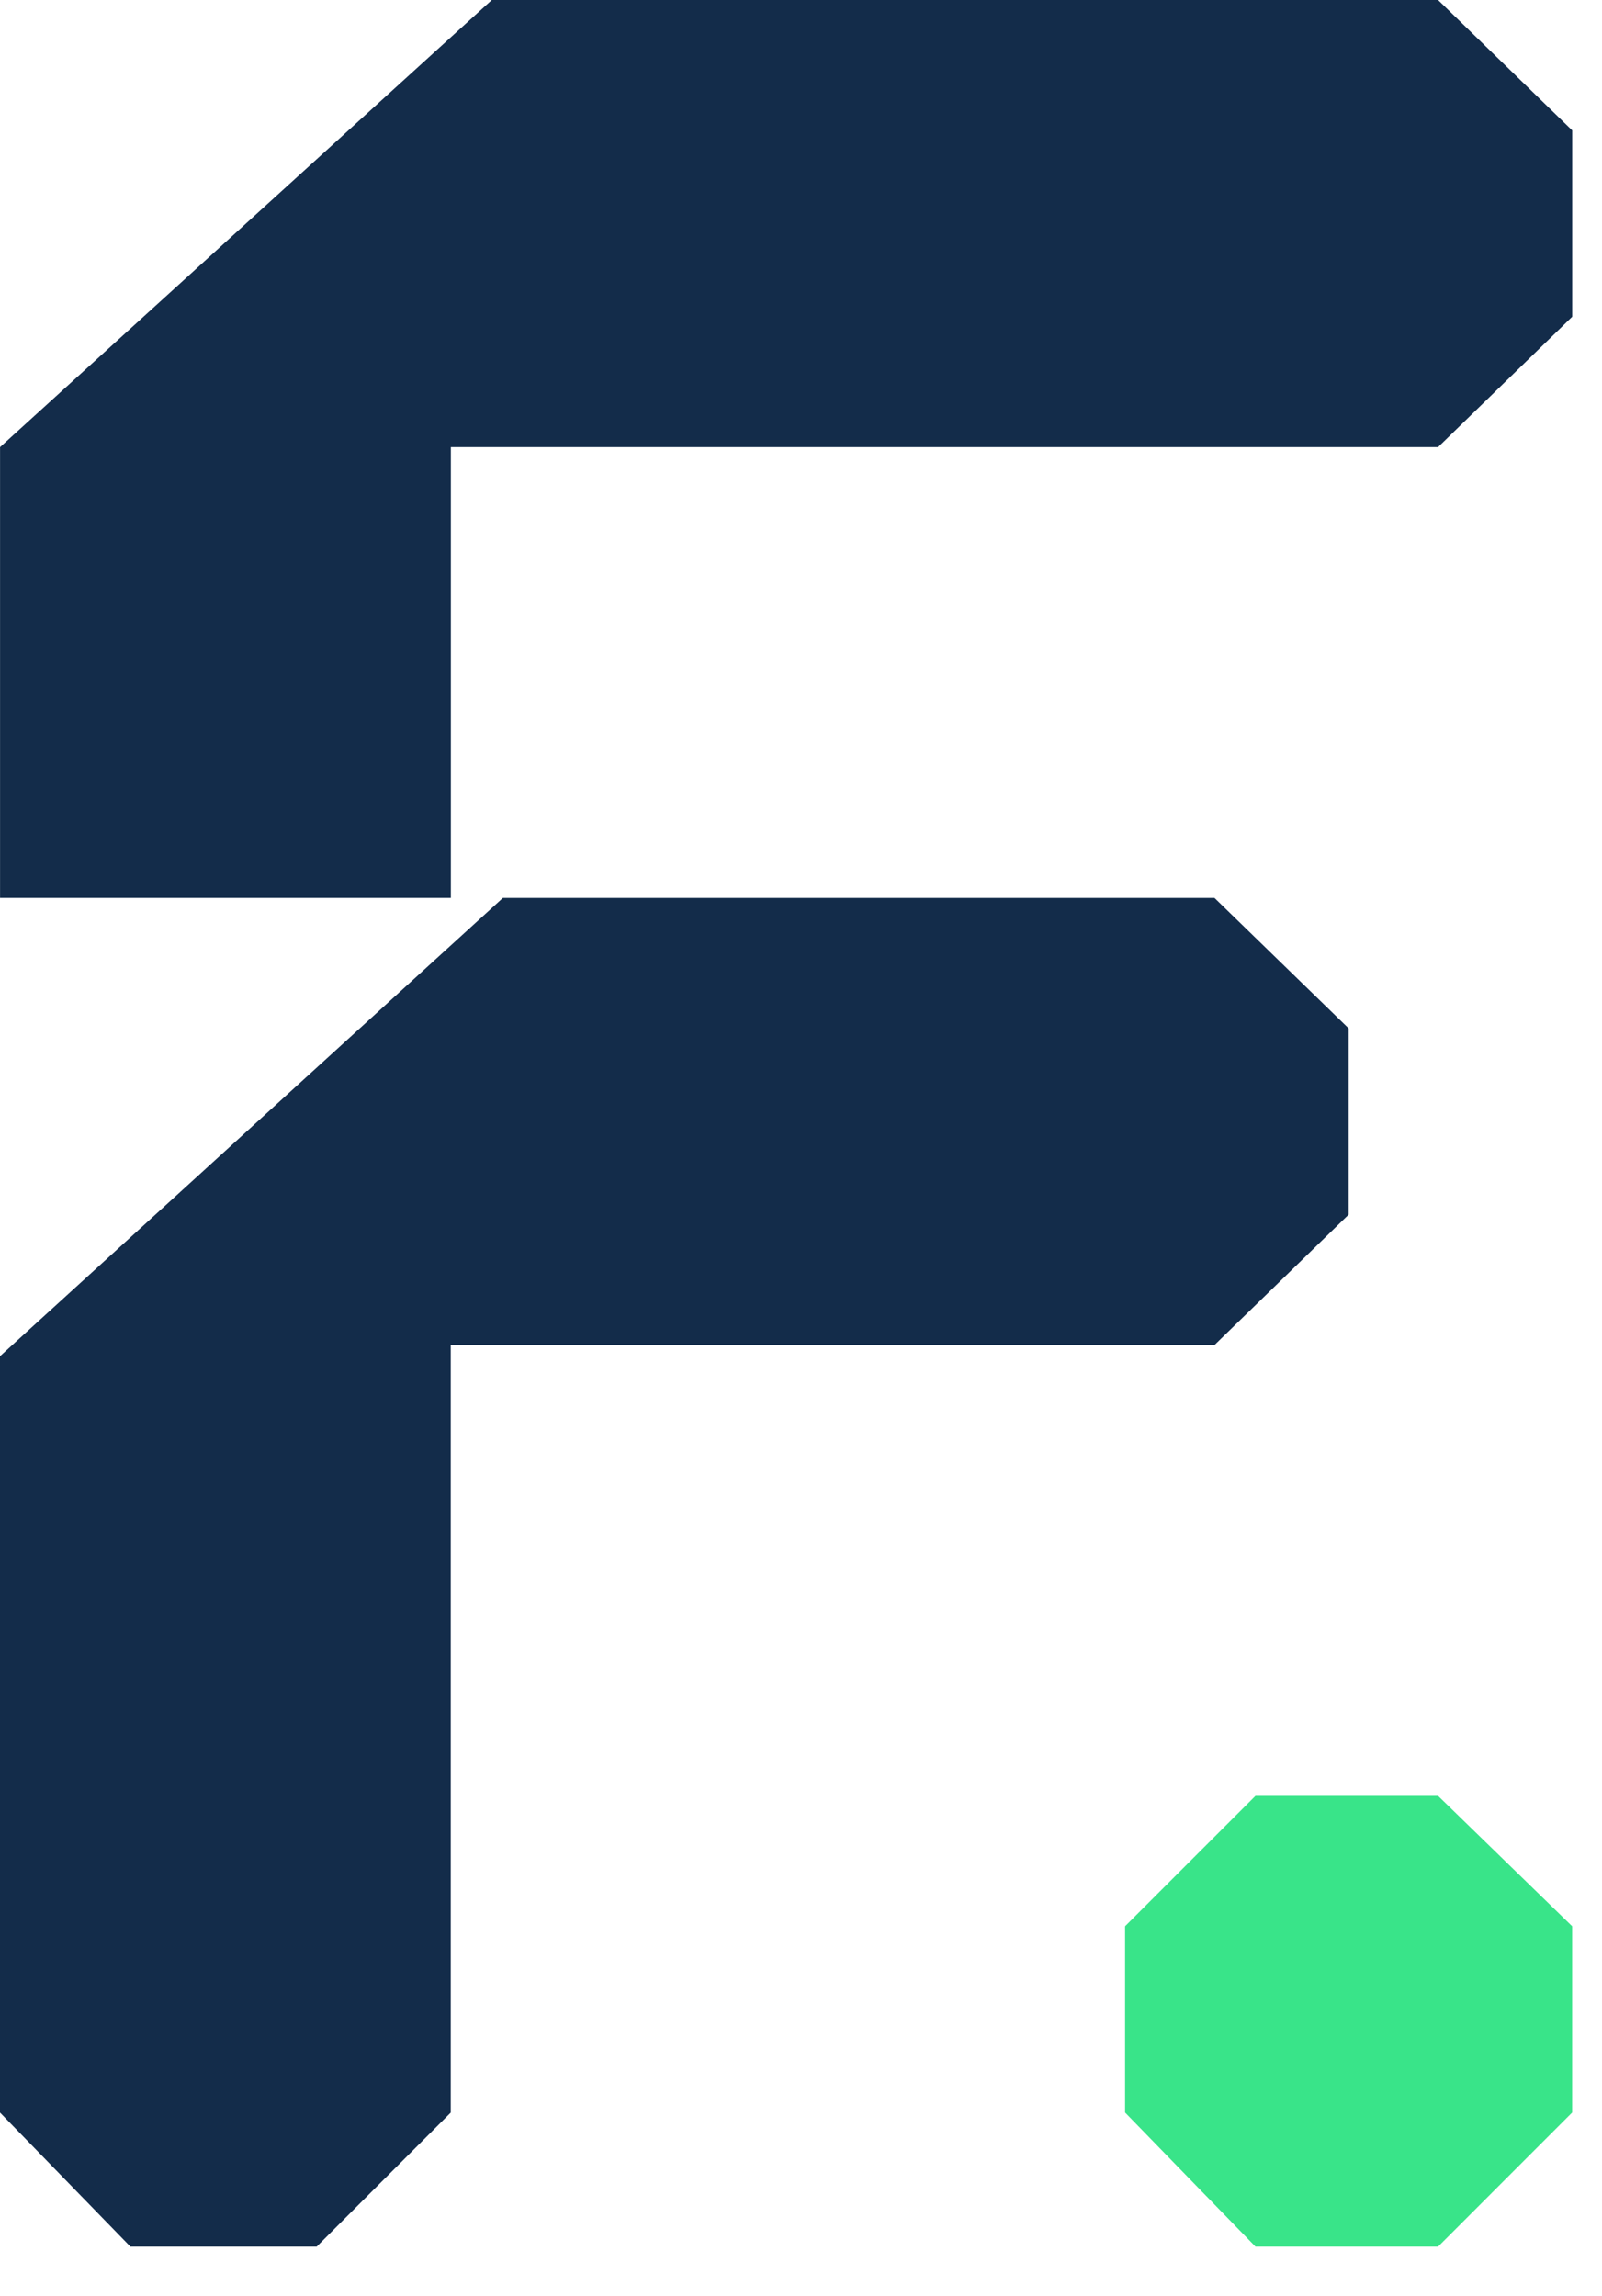
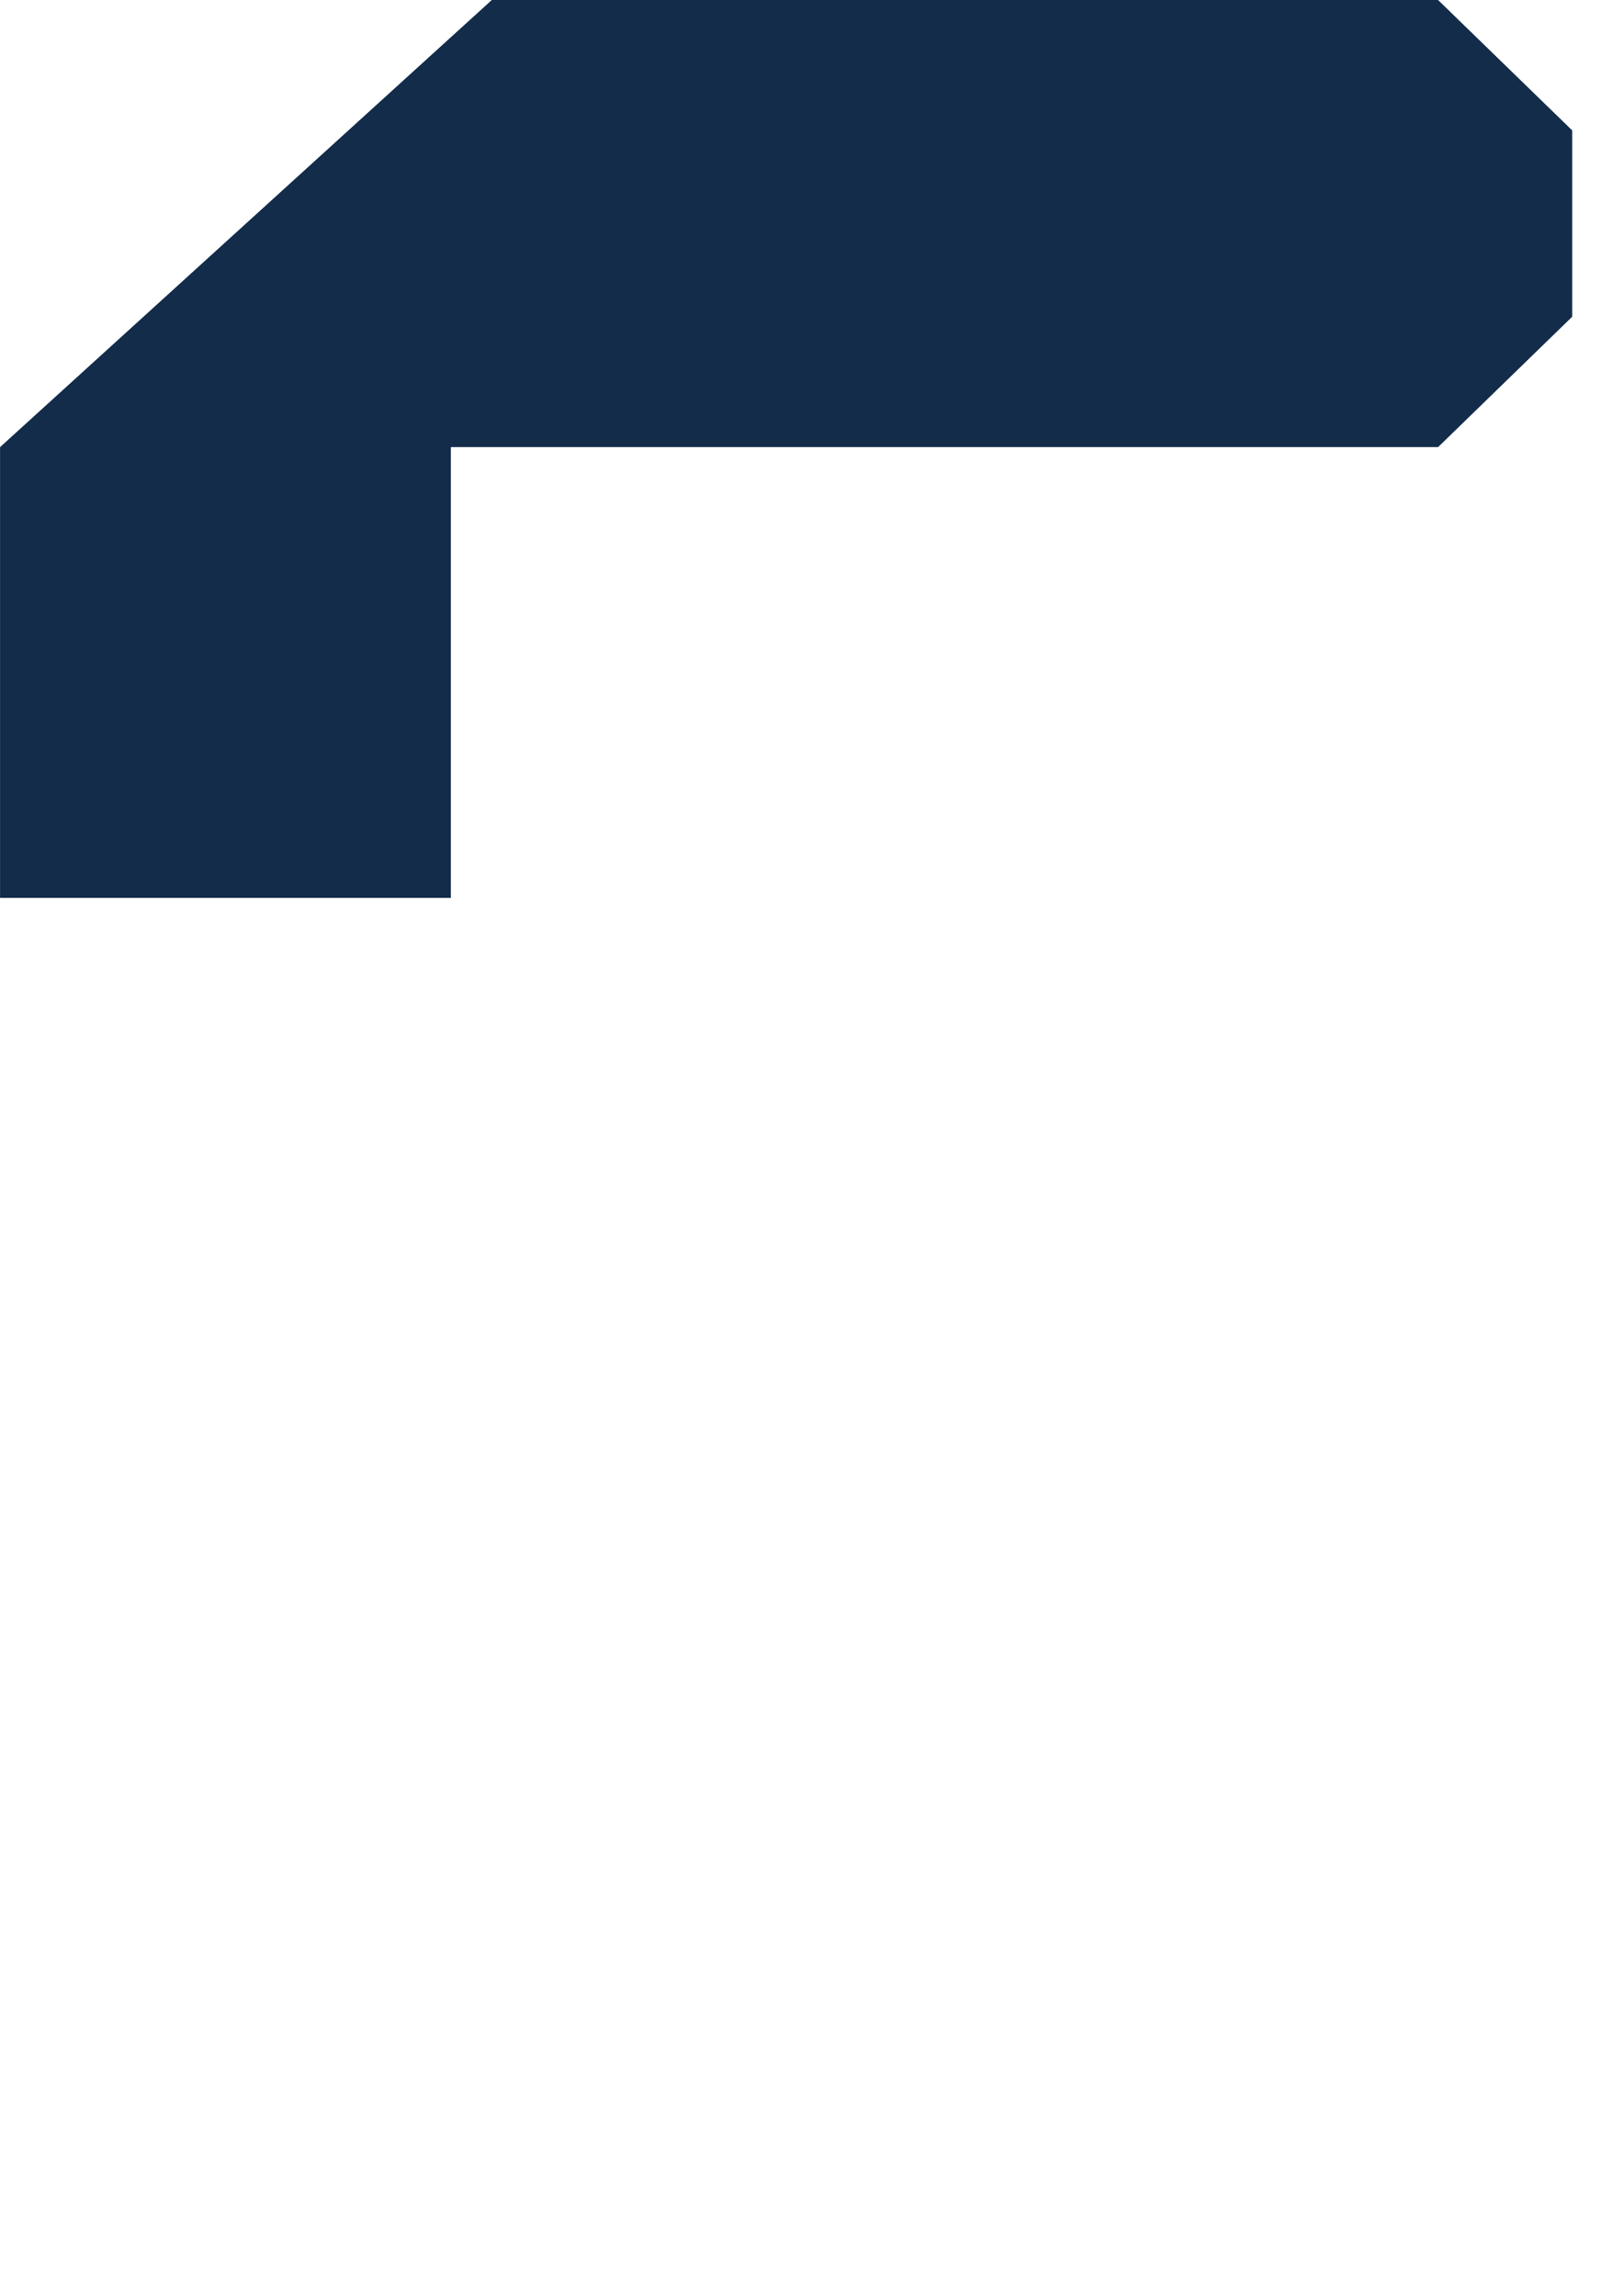
<svg xmlns="http://www.w3.org/2000/svg" width="30" height="43" viewBox="0 0 30 43" fill="none">
-   <path d="M26.93 33.63H23.511L21.069 36.072V39.56L23.511 42.072H26.93L29.441 39.56V36.072L26.93 33.63Z" fill="#39E489" />
-   <path d="M9.418 16.815L0 25.397V39.561L2.442 42.072H5.93L8.441 39.561V25.188H17.441H22.743L25.255 22.746V19.257L22.743 16.815H9.418Z" fill="#132C4A" />
  <path d="M26.93 8.373L29.442 5.931V2.442L26.93 0H9.21L0.001 8.373V16.815H8.443V8.373H26.93Z" fill="#132C4A" />
</svg>